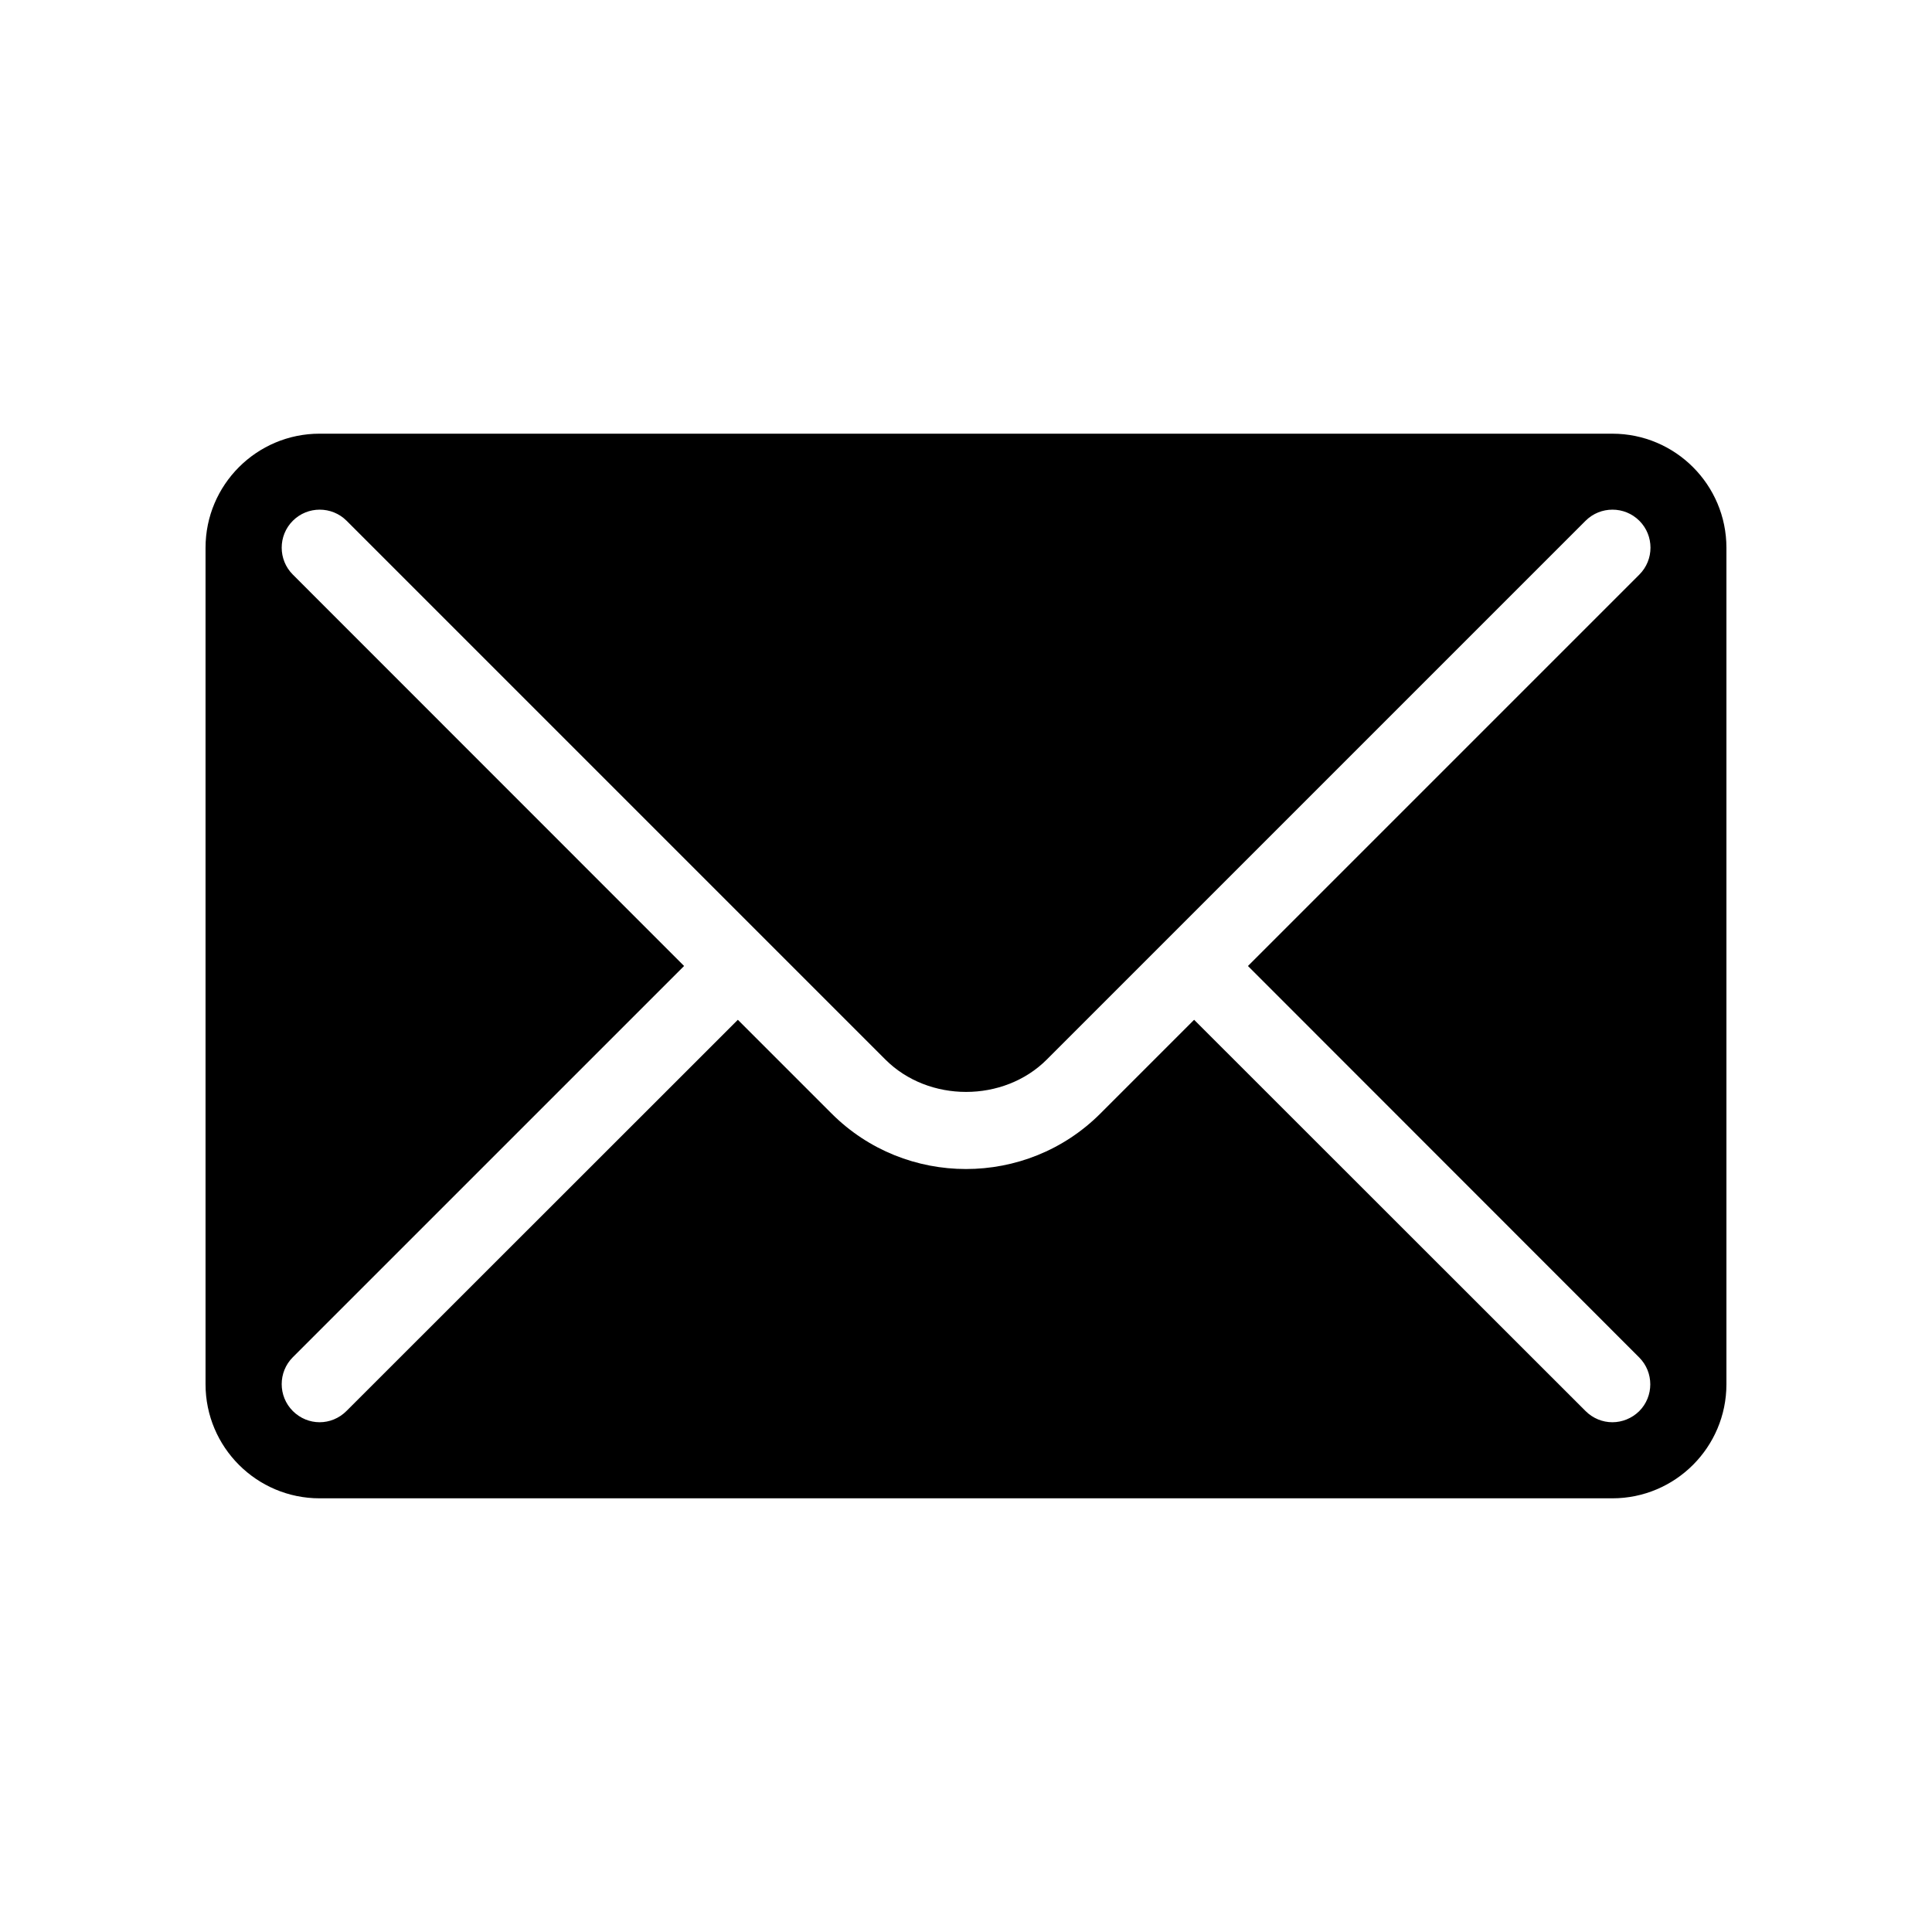
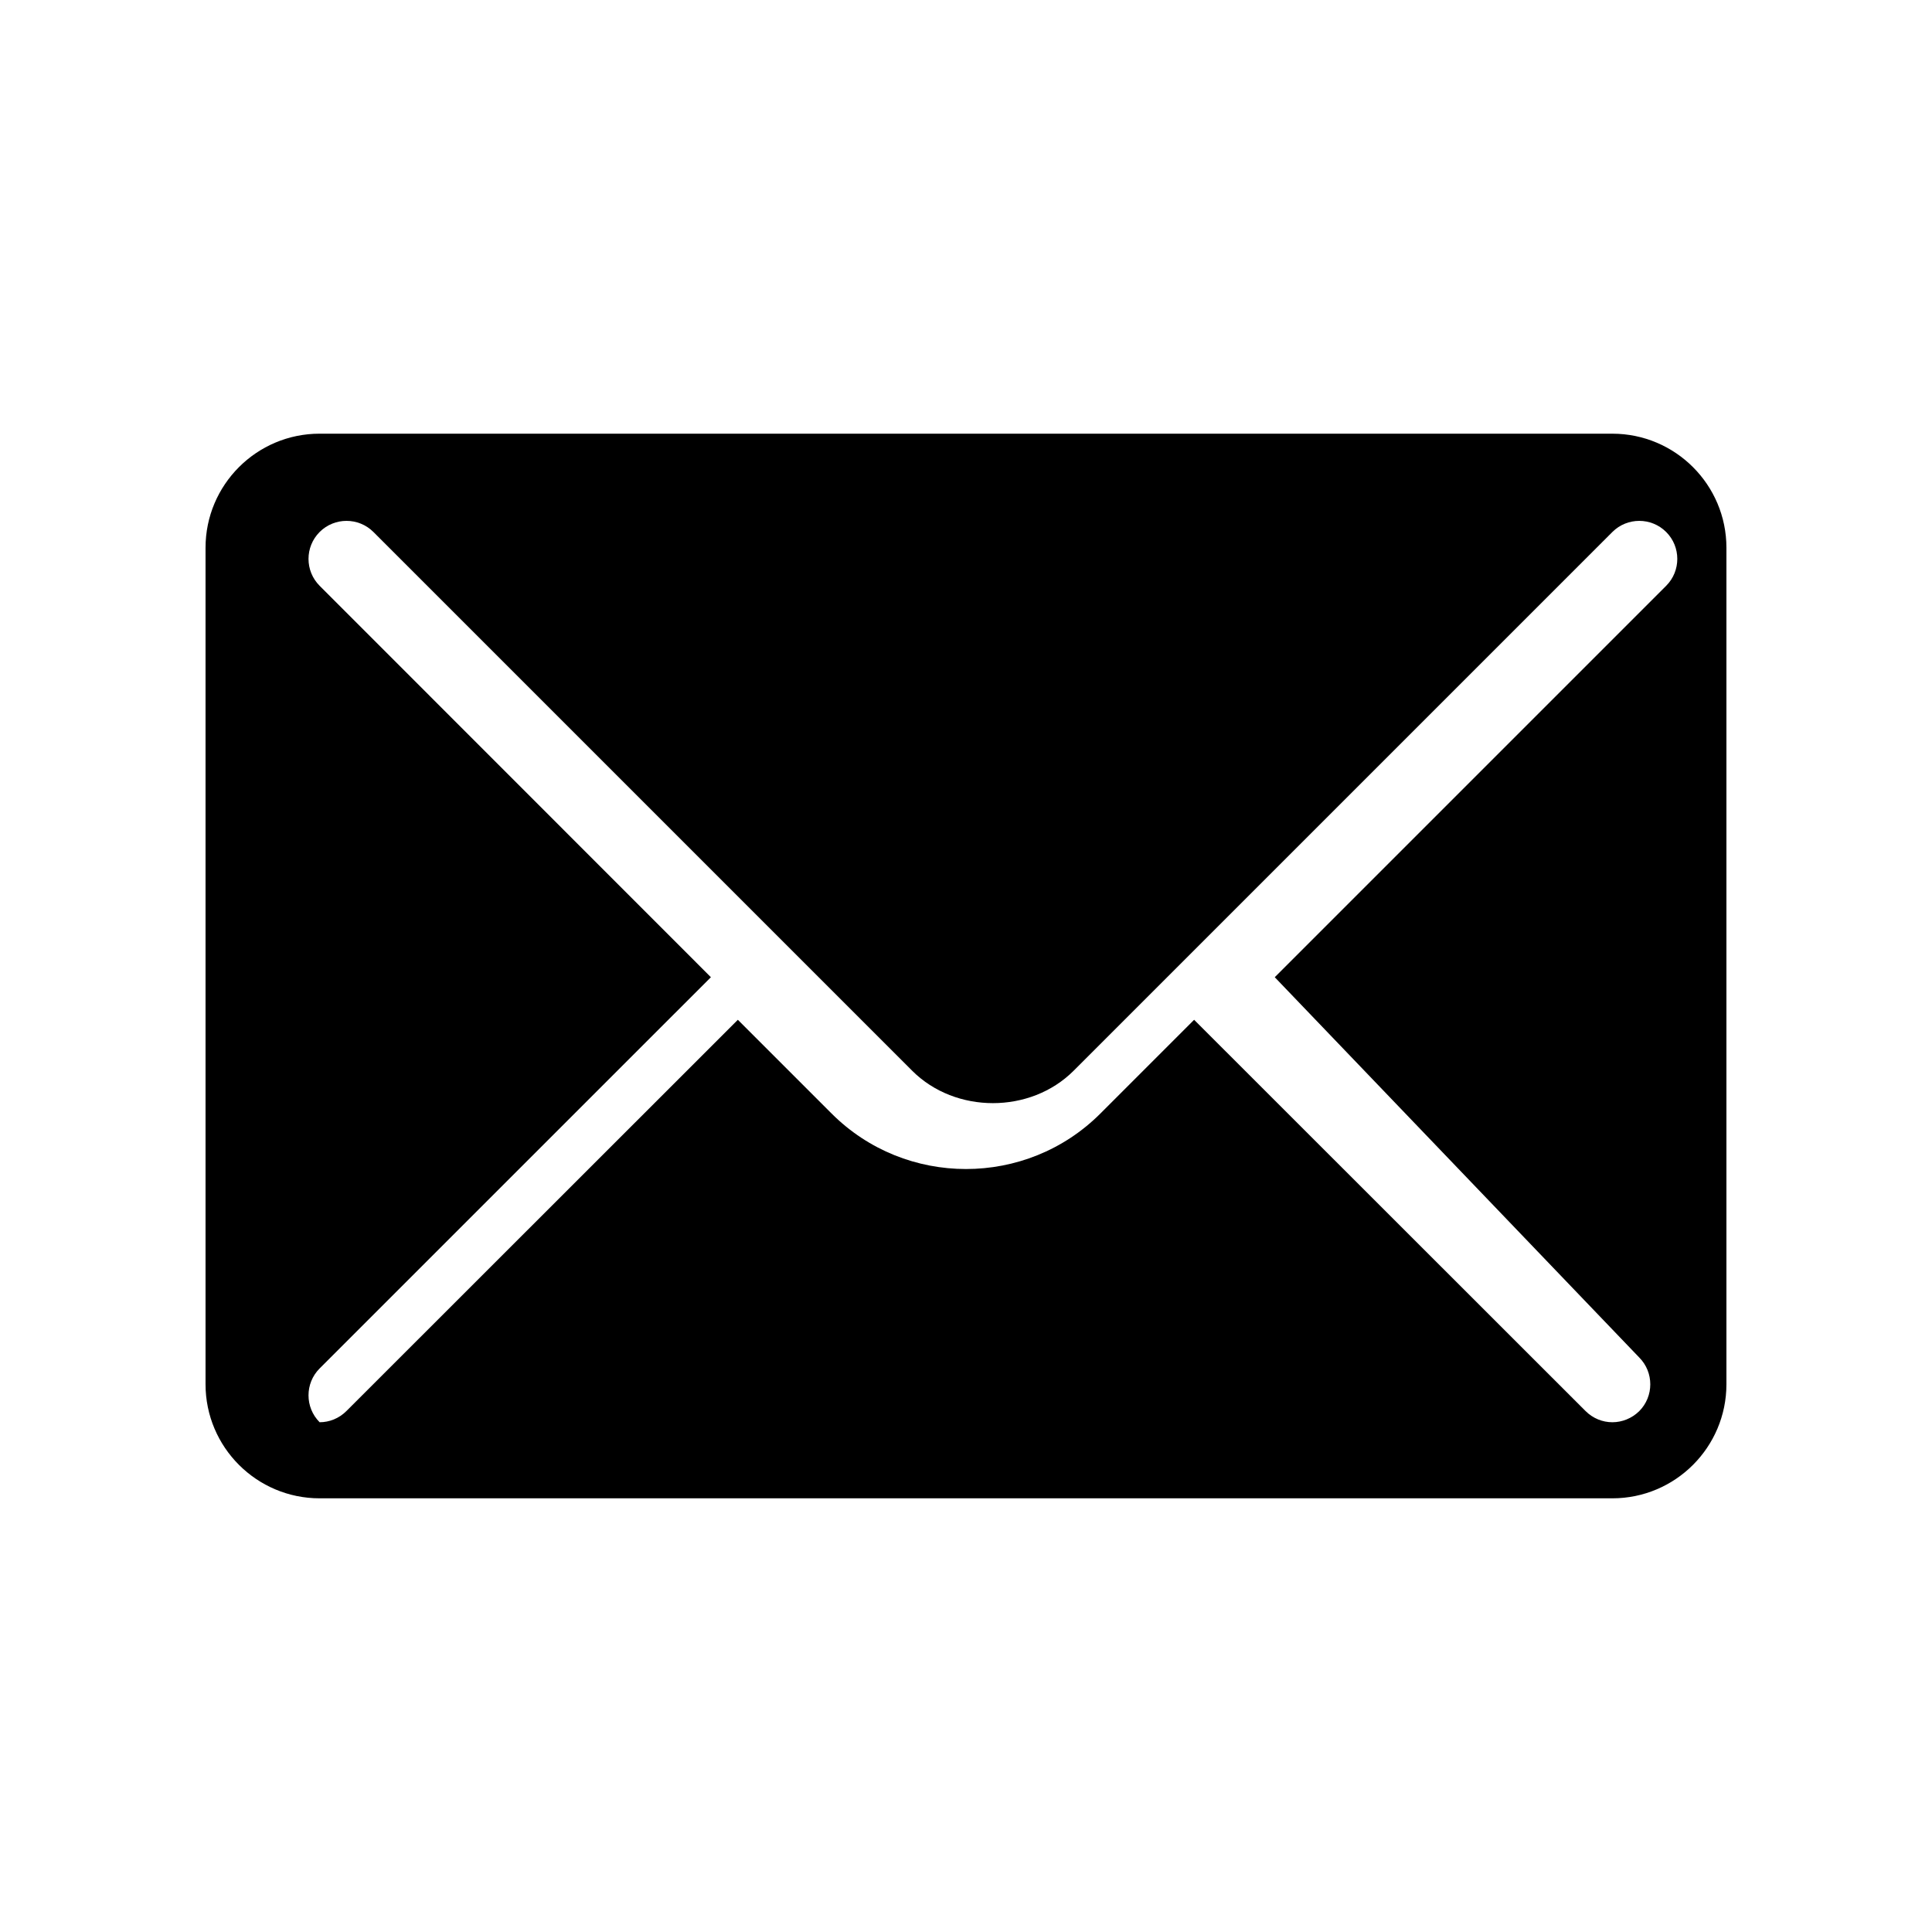
<svg xmlns="http://www.w3.org/2000/svg" fill="#000000" width="800px" height="800px" version="1.1" viewBox="144 144 512 512">
-   <path d="m571.29 258.93h-342.59c-16.676 0-30.23 13.551-30.23 30.23v221.68c0 16.676 13.551 30.23 30.23 30.23h342.59c16.676 0 30.23-13.551 30.23-30.23v-221.68c0-16.676-13.555-30.227-30.23-30.227zm7.106 244.8c3.93 3.93 3.93 10.328 0 14.258-1.965 1.914-4.535 2.922-7.106 2.922-2.57 0-5.141-1.008-7.106-2.973l-103.73-103.68-24.836 24.836c-9.824 9.824-22.723 14.711-35.621 14.711s-25.797-4.887-35.621-14.711l-24.836-24.836-103.73 103.68c-1.965 1.965-4.535 2.973-7.106 2.973s-5.141-1.008-7.106-2.973c-3.93-3.93-3.93-10.328 0-14.258l103.69-103.68-103.69-103.73c-3.93-3.93-3.93-10.328 0-14.258 3.93-3.93 10.328-3.93 14.258 0l142.78 142.78c11.438 11.438 31.336 11.438 42.773 0l142.78-142.78c3.93-3.93 10.328-3.93 14.258 0 3.93 3.93 3.93 10.328 0 14.258l-103.73 103.73z" />
+   <path d="m571.29 258.93h-342.59c-16.676 0-30.23 13.551-30.23 30.23v221.68c0 16.676 13.551 30.23 30.23 30.23h342.59c16.676 0 30.23-13.551 30.23-30.23v-221.68c0-16.676-13.555-30.227-30.23-30.227zm7.106 244.8c3.93 3.93 3.93 10.328 0 14.258-1.965 1.914-4.535 2.922-7.106 2.922-2.57 0-5.141-1.008-7.106-2.973l-103.73-103.68-24.836 24.836c-9.824 9.824-22.723 14.711-35.621 14.711s-25.797-4.887-35.621-14.711l-24.836-24.836-103.73 103.68c-1.965 1.965-4.535 2.973-7.106 2.973c-3.93-3.93-3.93-10.328 0-14.258l103.69-103.68-103.69-103.73c-3.93-3.93-3.93-10.328 0-14.258 3.93-3.93 10.328-3.93 14.258 0l142.78 142.78c11.438 11.438 31.336 11.438 42.773 0l142.78-142.78c3.93-3.93 10.328-3.93 14.258 0 3.93 3.93 3.93 10.328 0 14.258l-103.73 103.73z" />
</svg>